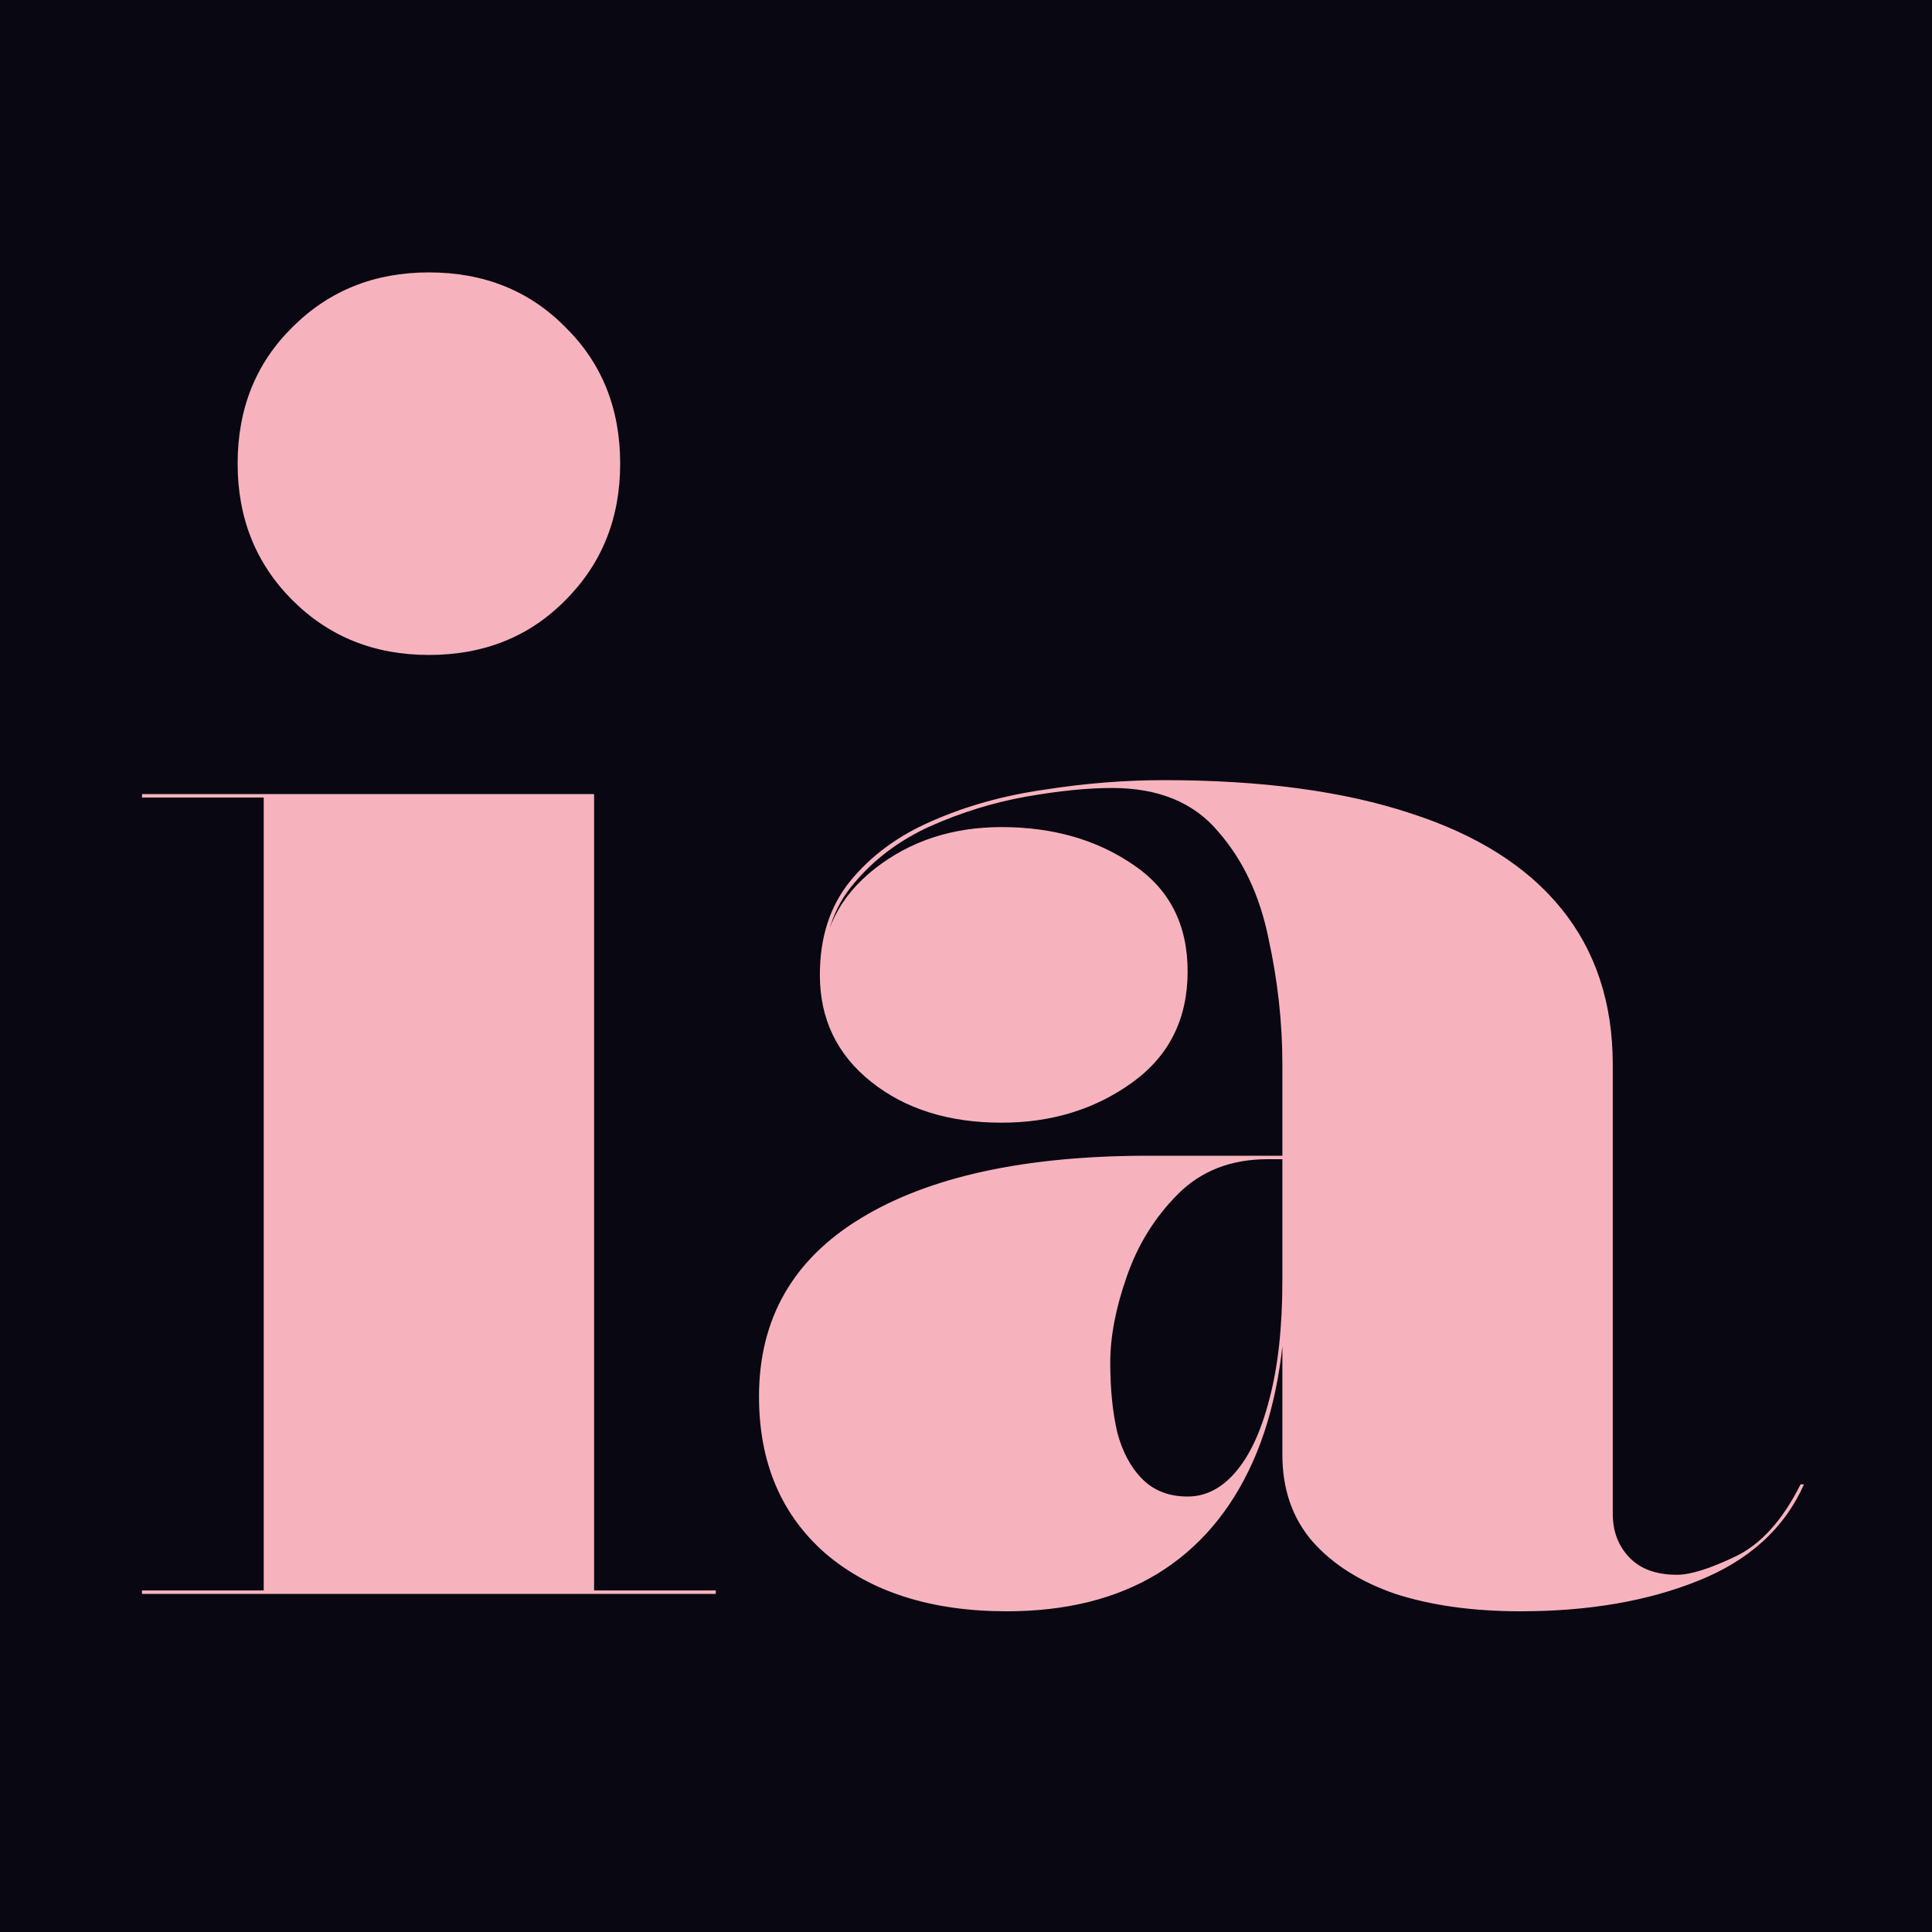
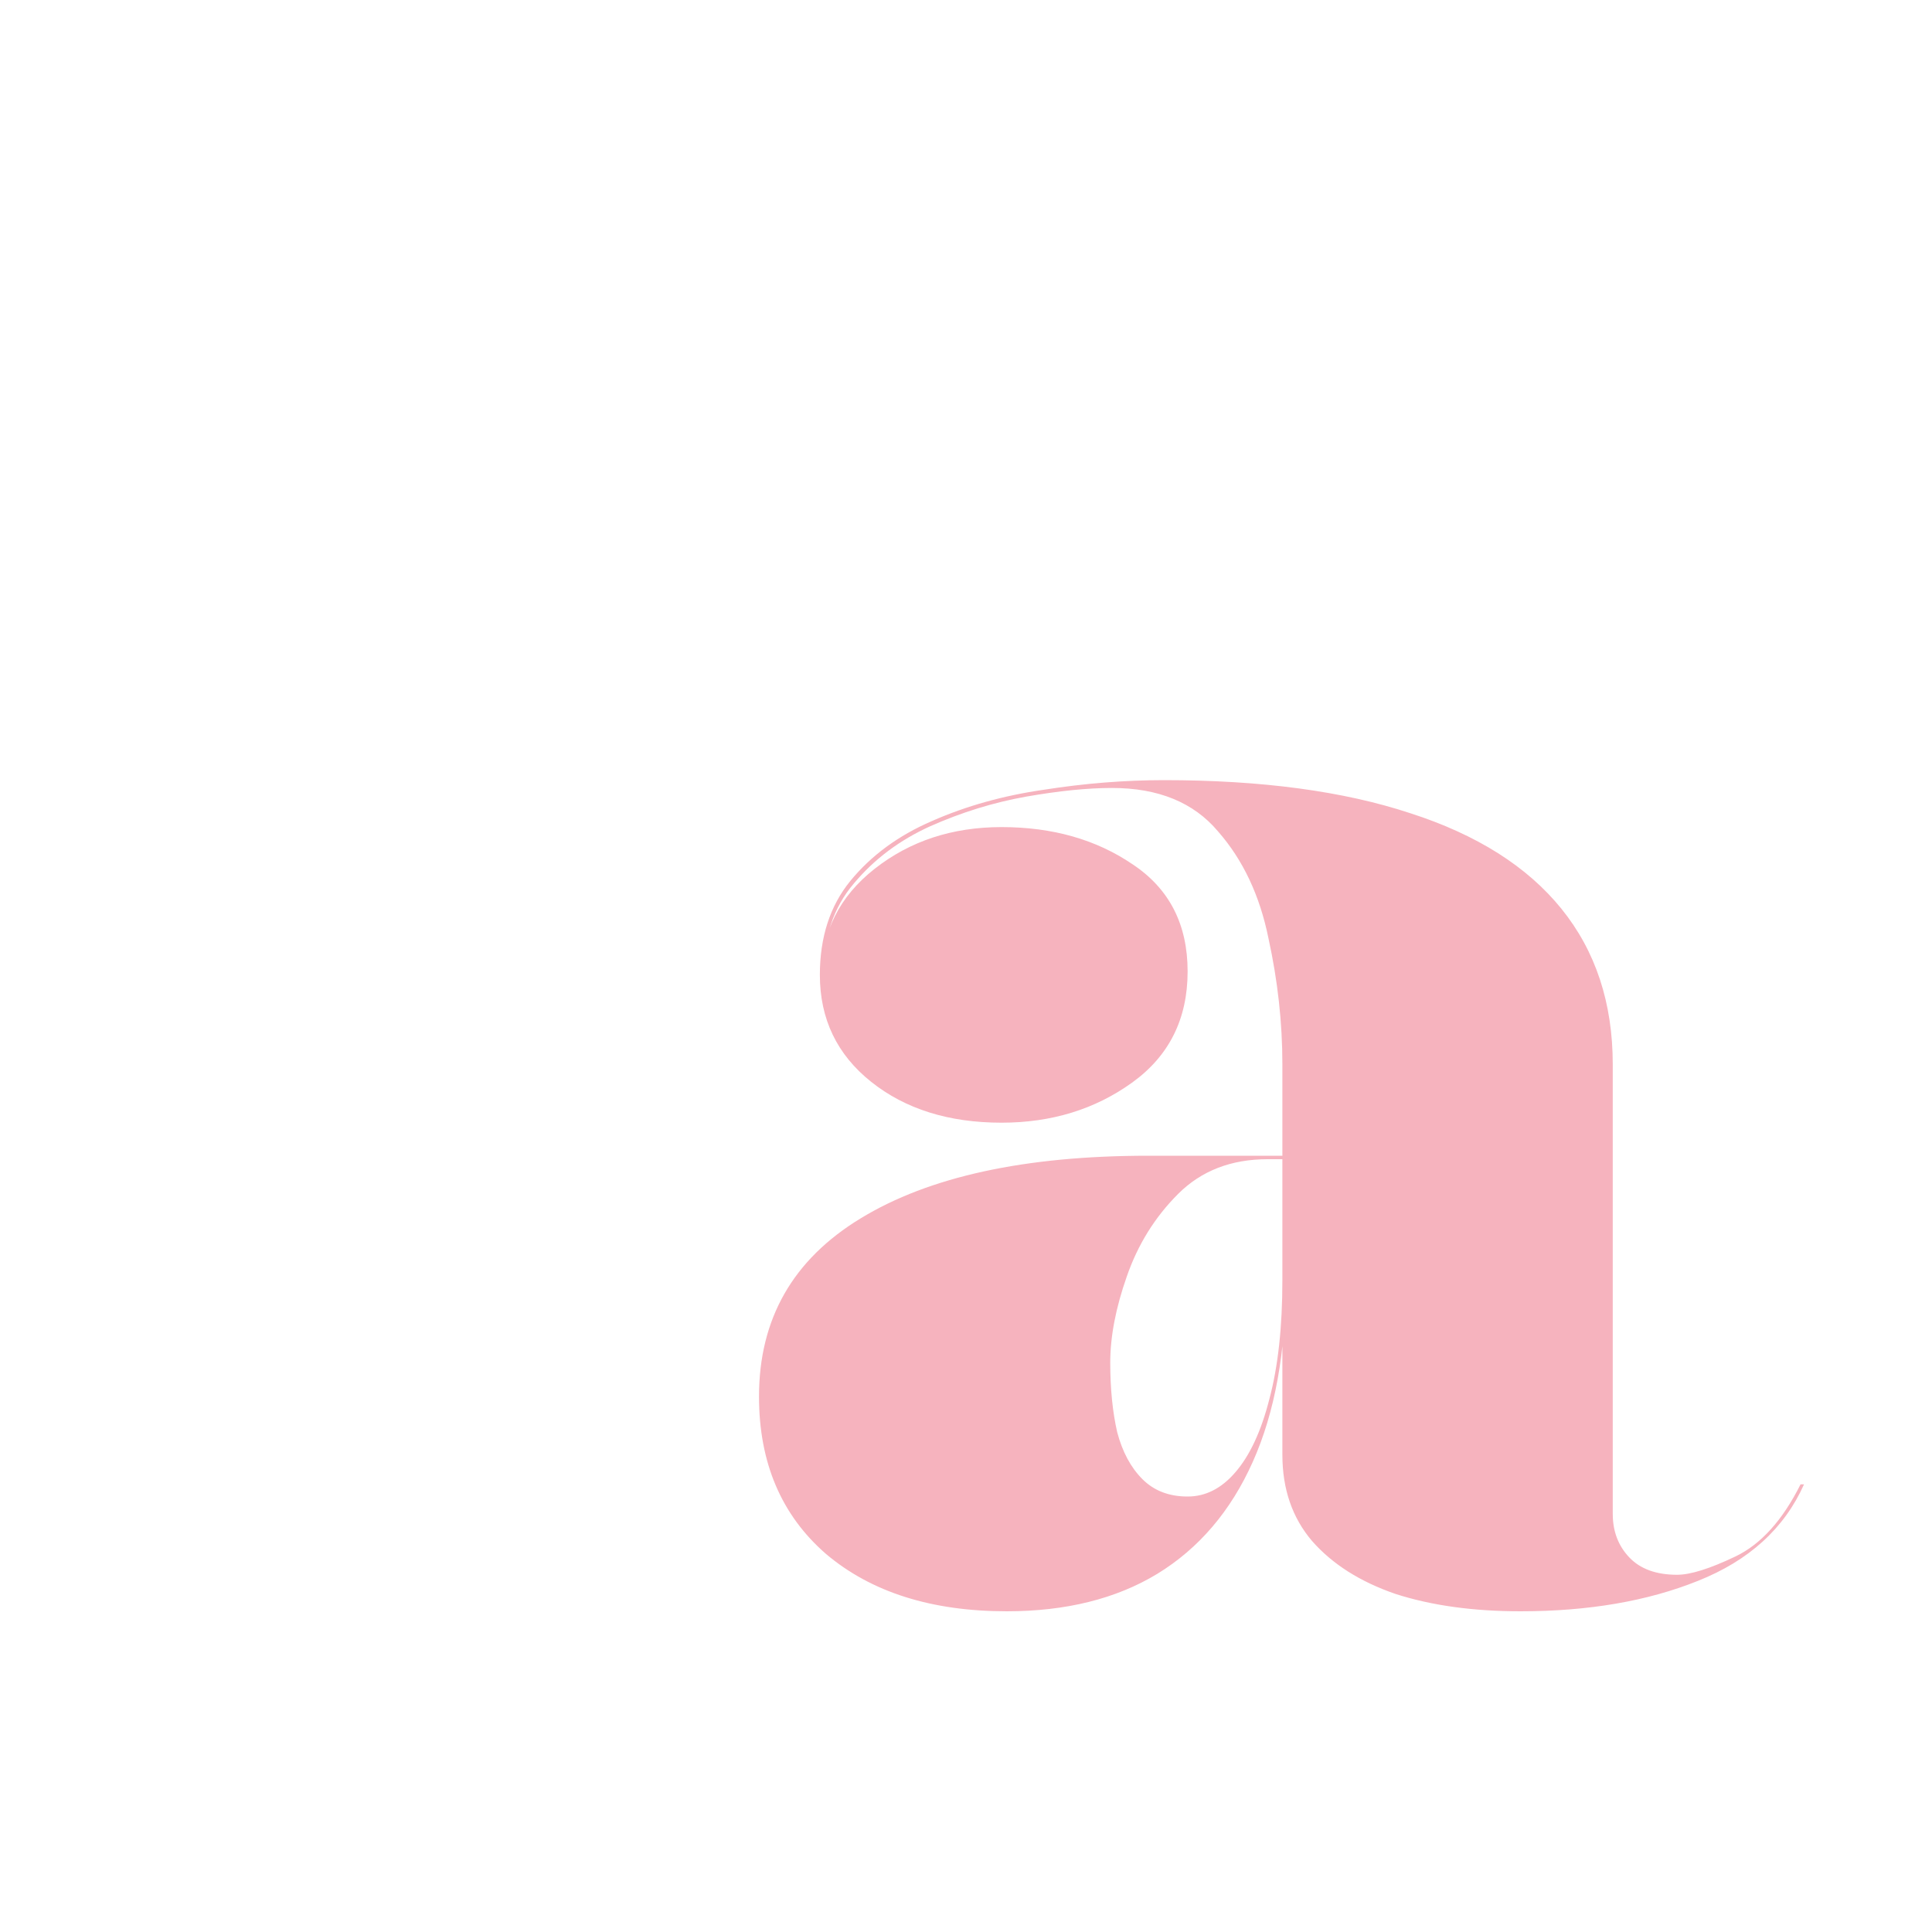
<svg xmlns="http://www.w3.org/2000/svg" width="200" height="200" viewBox="0 0 200 200" fill="none">
-   <path d="M0 0H200V200H0V0Z" fill="#090711" />
-   <path d="M44.4 67.8C38.76 67.8 34.05 65.91 30.27 62.13C26.49 58.35 24.6 53.64 24.6 48C24.6 42.3 26.49 37.59 30.27 33.87C34.05 30.09 38.76 28.2 44.4 28.2C50.1 28.2 54.81 30.09 58.53 33.87C62.31 37.59 64.2 42.3 64.2 48C64.2 53.64 62.31 58.35 58.53 62.13C54.81 65.91 50.1 67.8 44.4 67.8ZM61.5 82.2V164.64H74.1V165H14.7V164.64H27.3V82.56H14.7V82.2H61.5Z" fill="#F6B3BE" />
  <path d="M157.412 166.8C152.492 166.8 148.172 166.2 144.452 165C140.792 163.74 137.912 161.91 135.812 159.51C133.772 157.11 132.752 154.14 132.752 150.6V110.19C132.752 105.87 132.272 101.52 131.312 97.14C130.412 92.7 128.672 89.01 126.092 86.07C123.572 83.07 119.912 81.57 115.112 81.57C112.592 81.57 109.622 81.87 106.202 82.47C102.842 83.07 99.542 84.09 96.302 85.53C93.122 86.97 90.482 88.95 88.382 91.47C86.282 93.93 85.232 97.08 85.232 100.92H85.052C85.052 96.48 86.882 92.82 90.542 89.94C94.202 87.06 98.582 85.62 103.682 85.62C108.962 85.62 113.492 86.91 117.272 89.49C121.052 92.01 122.942 95.7 122.942 100.56C122.942 105.48 121.022 109.32 117.182 112.08C113.342 114.84 108.842 116.22 103.682 116.22C98.222 116.22 93.722 114.81 90.182 111.99C86.642 109.17 84.872 105.48 84.872 100.92C84.872 97.02 85.922 93.78 88.022 91.2C90.182 88.56 93.002 86.49 96.482 84.99C100.022 83.43 103.892 82.35 108.092 81.75C112.292 81.09 116.432 80.76 120.512 80.76C130.592 80.76 139.082 81.9 145.982 84.18C152.882 86.4 158.102 89.7 161.642 94.08C165.182 98.46 166.952 103.83 166.952 110.19V156.72C166.952 158.52 167.522 160.02 168.662 161.22C169.802 162.42 171.452 163.02 173.612 163.02C174.992 163.02 177.002 162.39 179.642 161.13C182.282 159.87 184.532 157.38 186.392 153.66H186.752C184.712 158.22 181.052 161.55 175.772 163.65C170.552 165.75 164.432 166.8 157.412 166.8ZM104.222 166.8C96.422 166.8 90.182 164.82 85.502 160.86C80.882 156.84 78.572 151.41 78.572 144.57C78.572 136.53 82.082 130.38 89.102 126.12C96.182 121.8 106.112 119.64 118.892 119.64H141.122V120H131.222C127.442 120 124.352 121.2 121.952 123.6C119.552 126 117.782 128.85 116.642 132.15C115.502 135.39 114.932 138.36 114.932 141.06C114.932 143.76 115.172 146.16 115.652 148.26C116.192 150.3 117.062 151.92 118.262 153.12C119.462 154.32 121.022 154.92 122.942 154.92C124.802 154.92 126.452 154.08 127.892 152.4C129.392 150.66 130.562 148.14 131.402 144.84C132.302 141.48 132.752 137.37 132.752 132.51H133.112C133.112 139.95 131.972 146.22 129.692 151.32C127.412 156.42 124.112 160.29 119.792 162.93C115.532 165.51 110.342 166.8 104.222 166.8Z" fill="#F6B3BE" />
</svg>